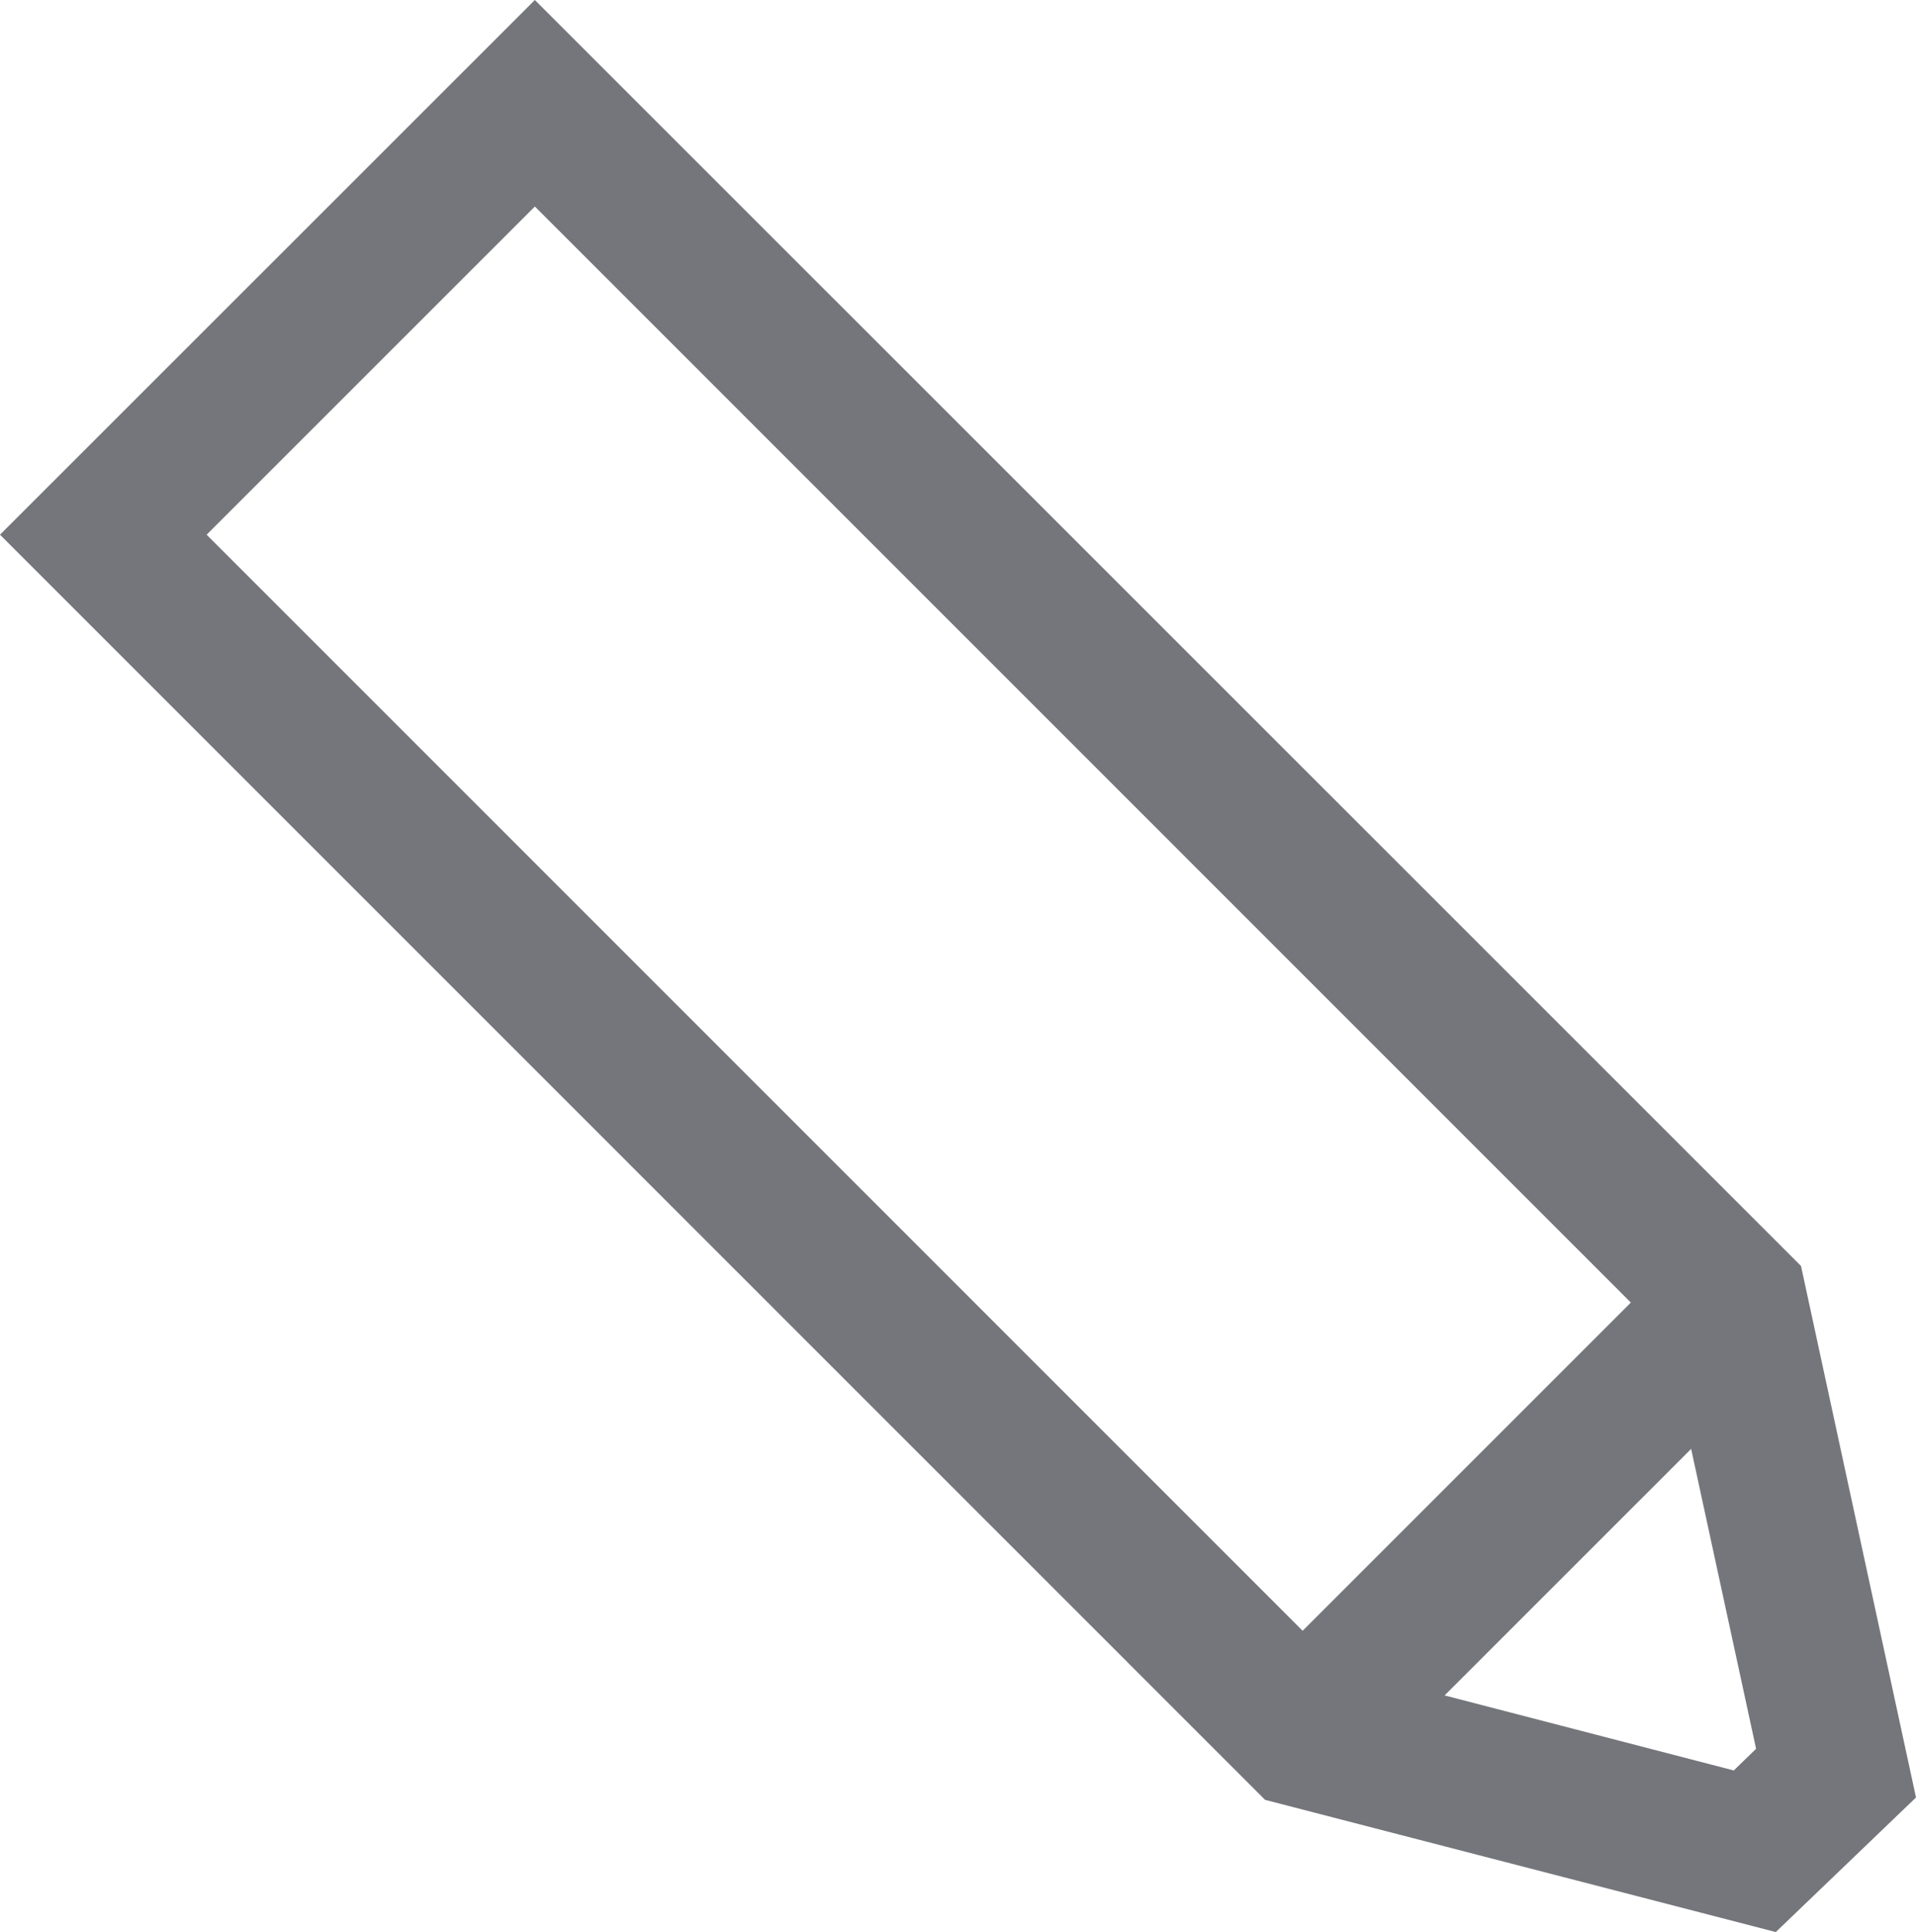
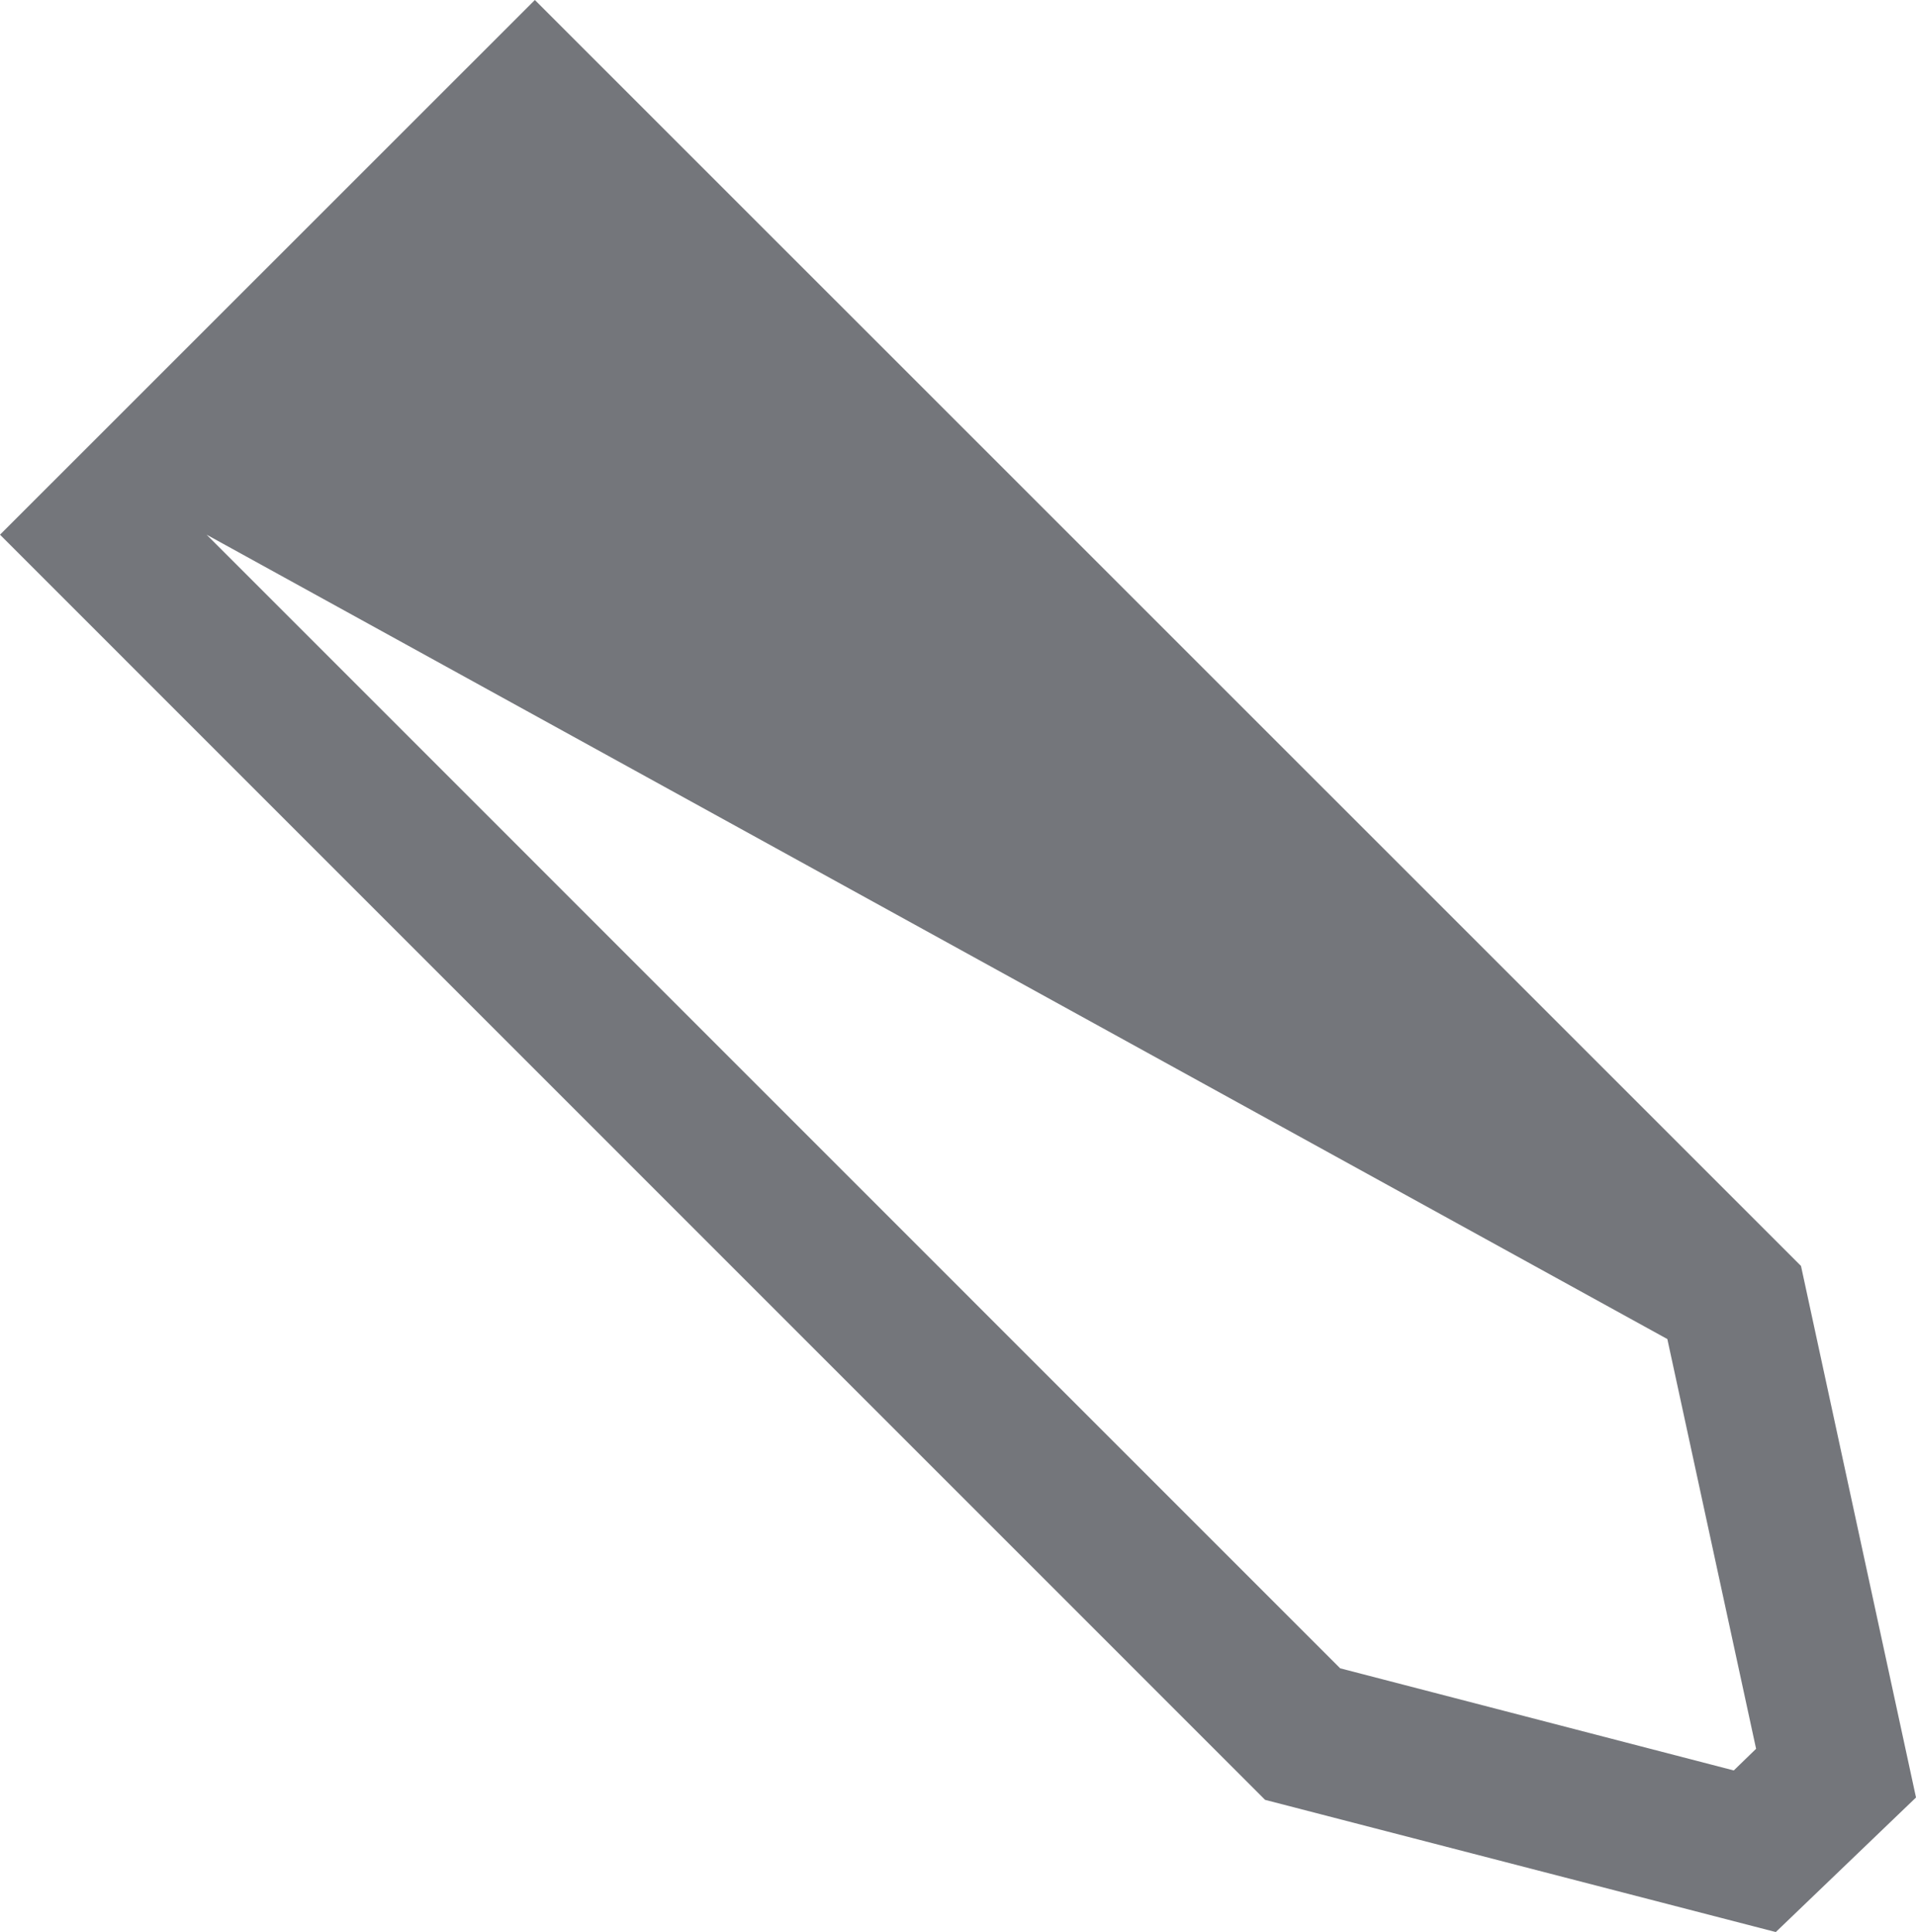
<svg xmlns="http://www.w3.org/2000/svg" width="14.594" height="14.717" viewBox="0 0 14.594 14.717">
-   <path d="M10.208,12.708,1.574,4.073l2.5-2.5L12.7,10.2l.676,3.121-.17.165ZM4.074,0,0,4.073,9.636,13.71l3.89,1.007,1.068-1.025-.876-4.049Z" fill="#74767b" />
-   <rect width="4.648" height="1.113" transform="translate(9.529 12.815) rotate(-45)" fill="#74767b" />
+   <path d="M10.208,12.708,1.574,4.073L12.7,10.2l.676,3.121-.17.165ZM4.074,0,0,4.073,9.636,13.71l3.89,1.007,1.068-1.025-.876-4.049Z" fill="#74767b" />
</svg>